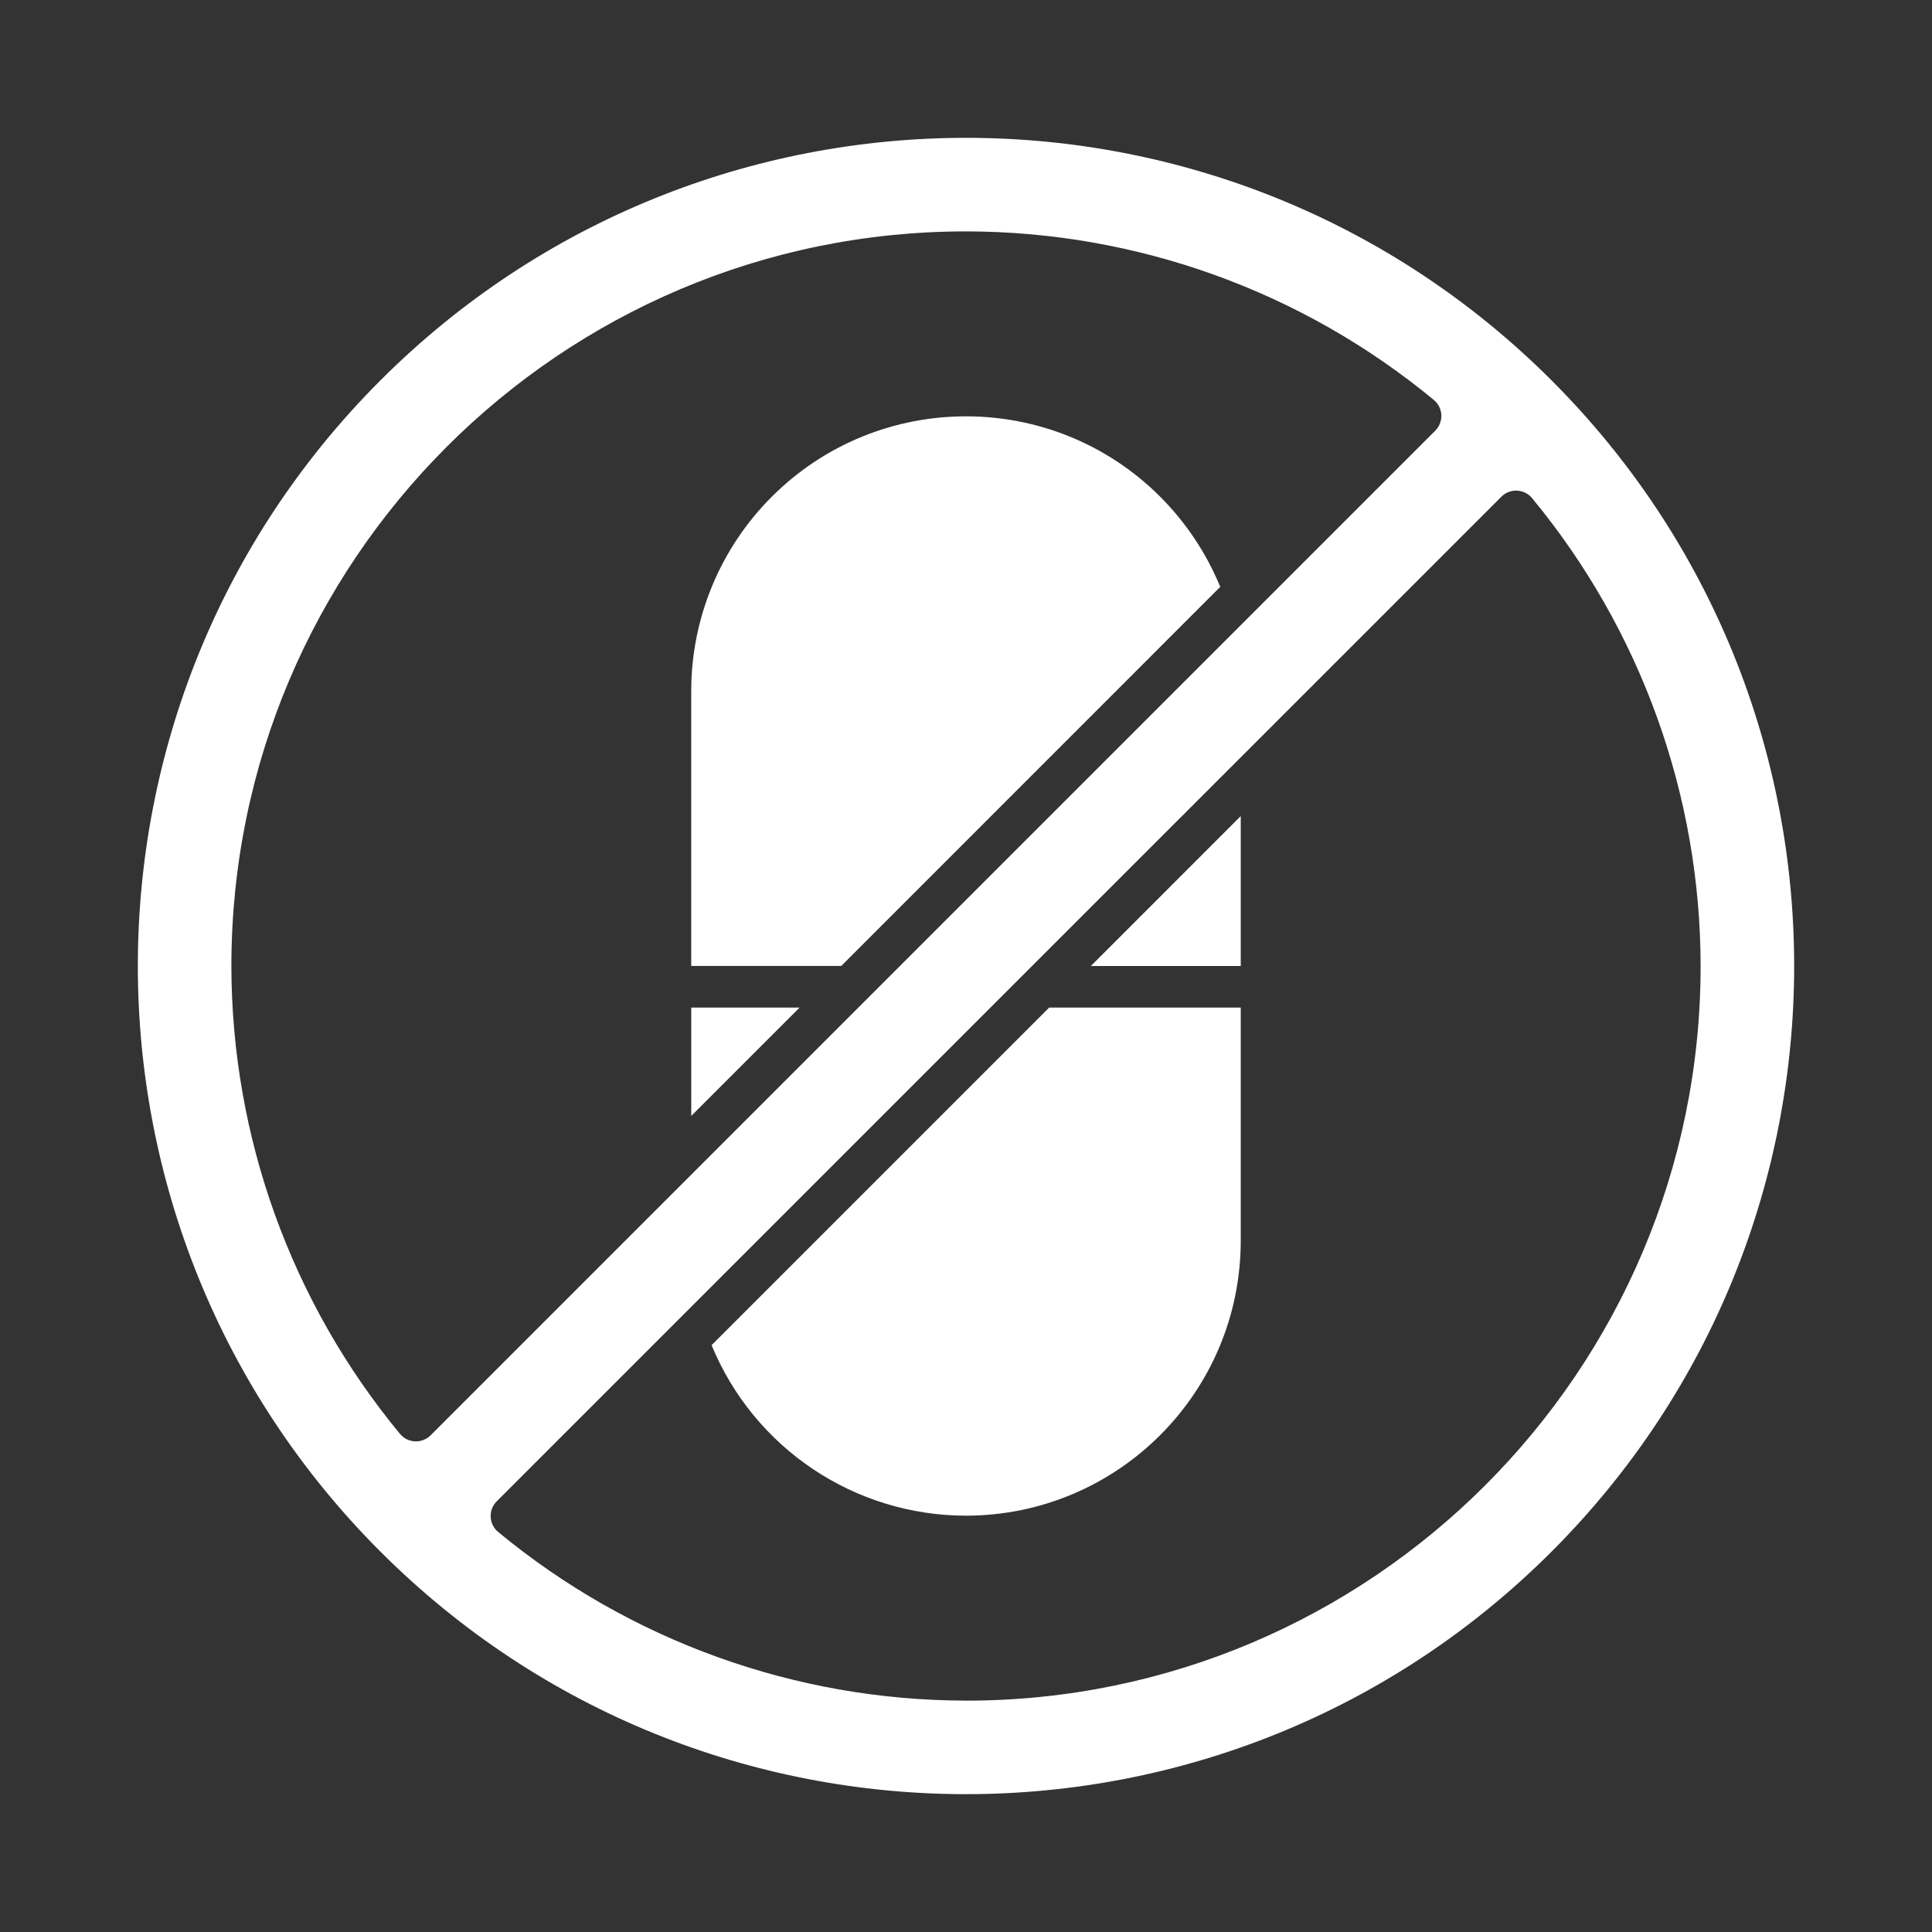
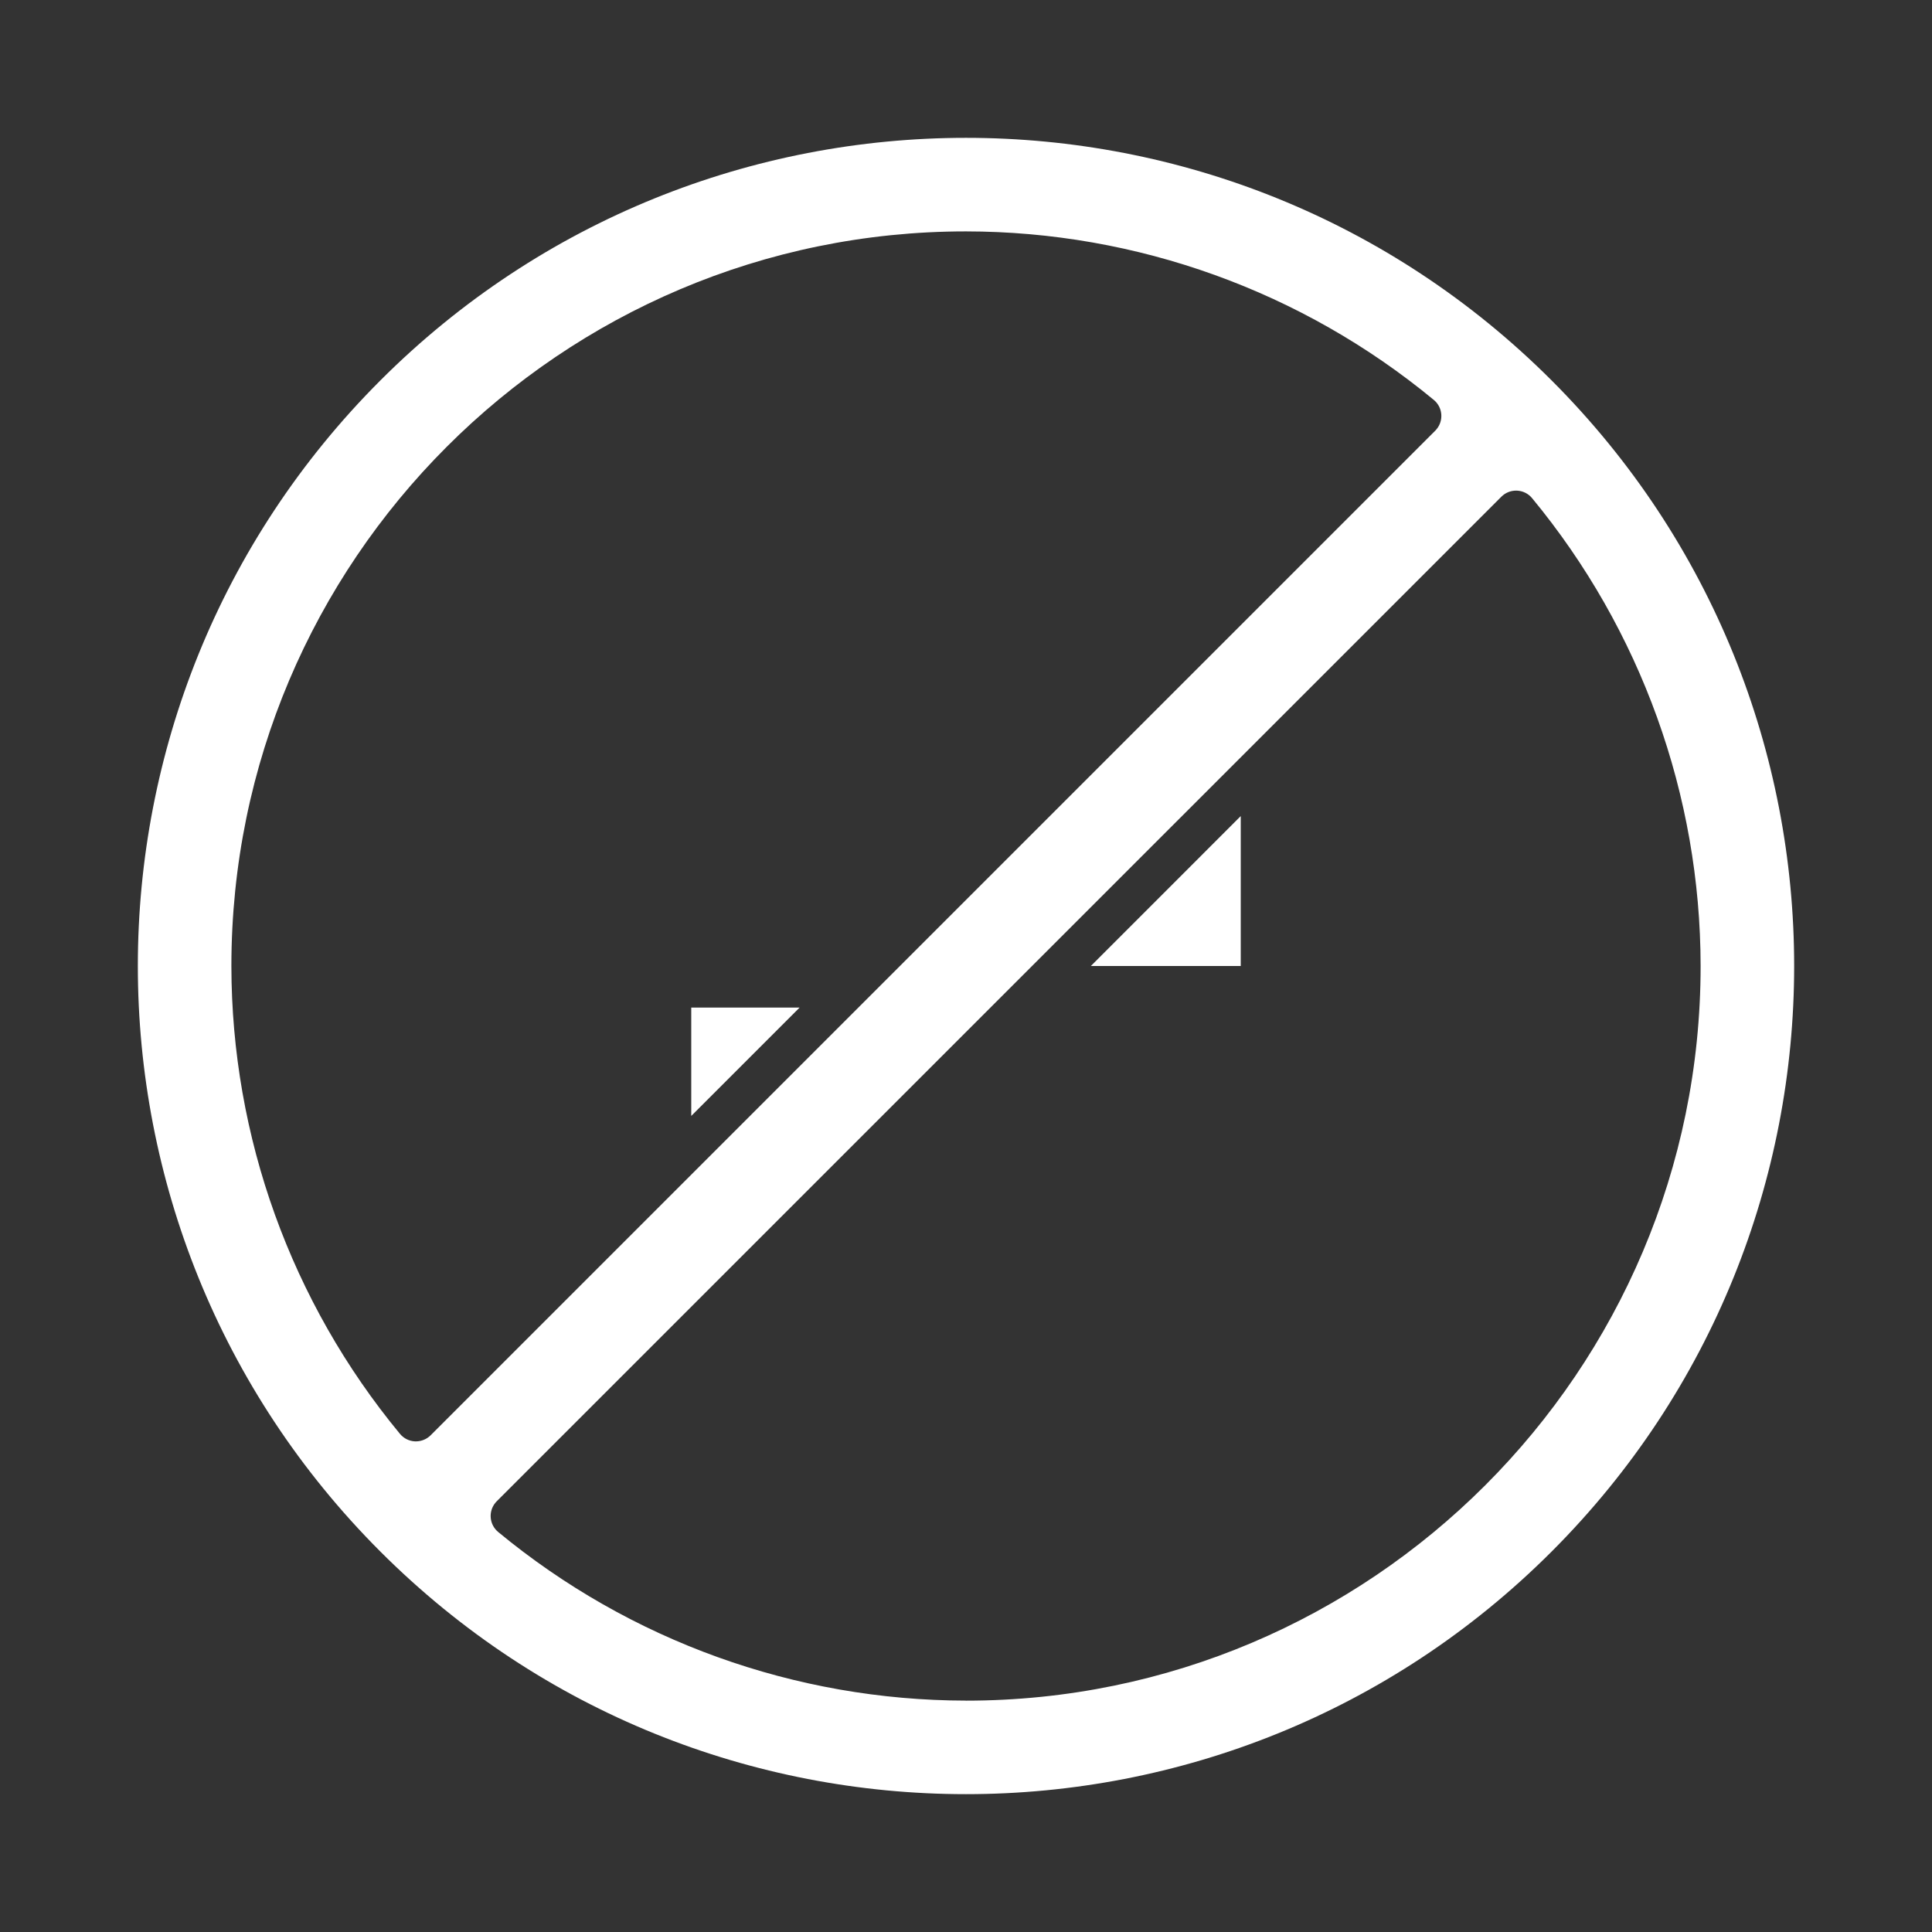
<svg xmlns="http://www.w3.org/2000/svg" id="Capa_1" data-name="Capa 1" viewBox="0 0 512 512">
  <rect x="0" y="0" width="512" height="512" fill="#333333" stroke="none" />
  <defs>
    <style>
      .cls-1 {
        fill: #fff;
        stroke-width: 0px;
      }
    </style>
  </defs>
  <g id="_21_NO_DRUGS" data-name=" 21 NO DRUGS">
    <path class="cls-1" d="M183.19,267.02v28.71l28.71-28.71h-28.71Z" />
    <path class="cls-1" d="M328.81,256v-39.73l-39.72,39.73h39.72Z" />
-     <path class="cls-1" d="M256,401.67c40.2-.05,72.77-32.62,72.81-72.82v-61.83h-50.77l-89.46,89.46c11.25,27.32,37.87,45.17,67.42,45.19h0Z" />
-     <path class="cls-1" d="M307.49,131.66c-28.44-28.44-74.55-28.43-102.98,0-13.66,13.66-21.33,32.18-21.33,51.49v72.84h39.76l100.44-100.47c-3.68-8.92-9.08-17.03-15.9-23.87Z" />
    <path class="cls-1" d="M411.19,100.81c-85.71-85.71-224.67-85.71-310.38,0-85.71,85.71-85.71,224.67,0,310.38,85.71,85.71,224.67,85.71,310.38,0,85.71-85.71,85.71-224.67,0-310.38ZM110.22,381.98h-.23c-1.56-.07-3.02-.8-4.01-2.01-28.83-34.88-44.62-78.71-44.66-123.97,0-107.37,87.31-194.68,194.68-194.68,45.25.04,89.08,15.83,123.97,44.66,2.35,1.94,2.68,5.41.74,7.76-.11.14-.23.26-.35.39L114.12,380.37c-1.04,1.03-2.44,1.61-3.9,1.61ZM256,450.68c-45.26-.05-89.09-15.85-123.97-44.68-2.35-1.94-2.68-5.41-.74-7.76.11-.13.23-.26.35-.39L397.88,131.63c2.15-2.15,5.64-2.15,7.79,0,.12.12.24.25.35.39,28.83,34.89,44.62,78.73,44.66,123.99,0,107.37-87.31,194.68-194.68,194.68Z" />
  </g>
</svg>